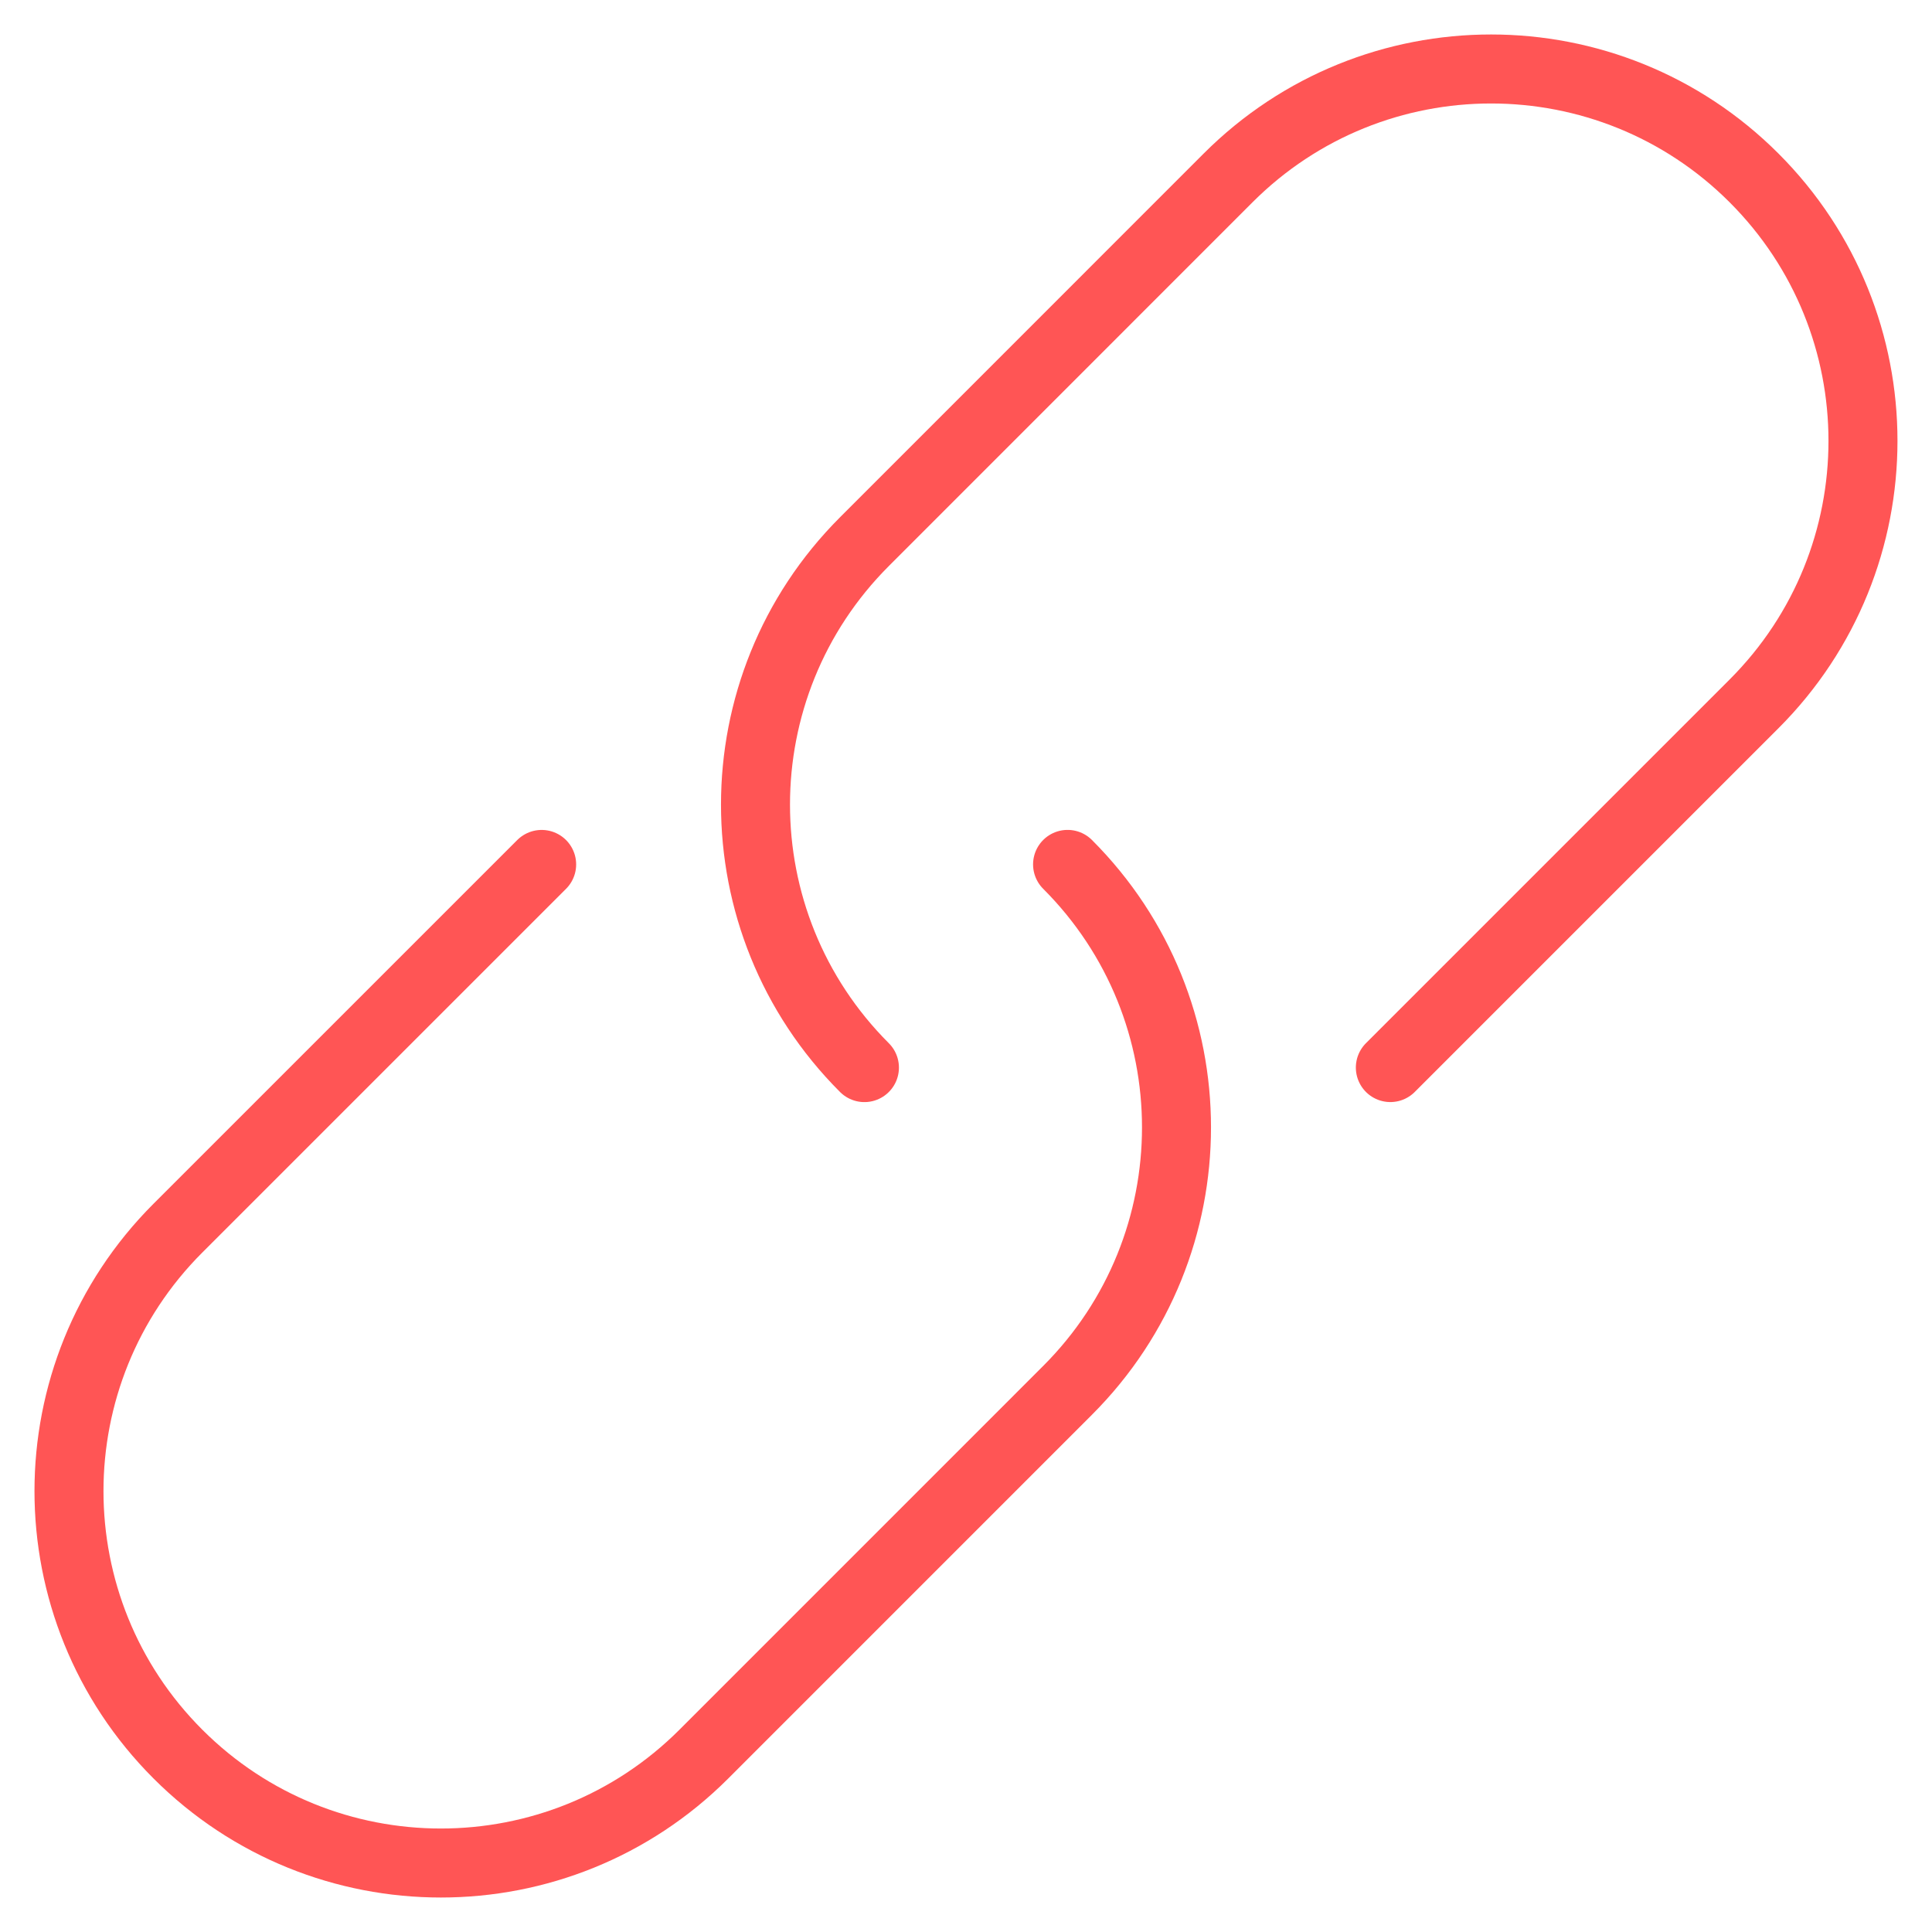
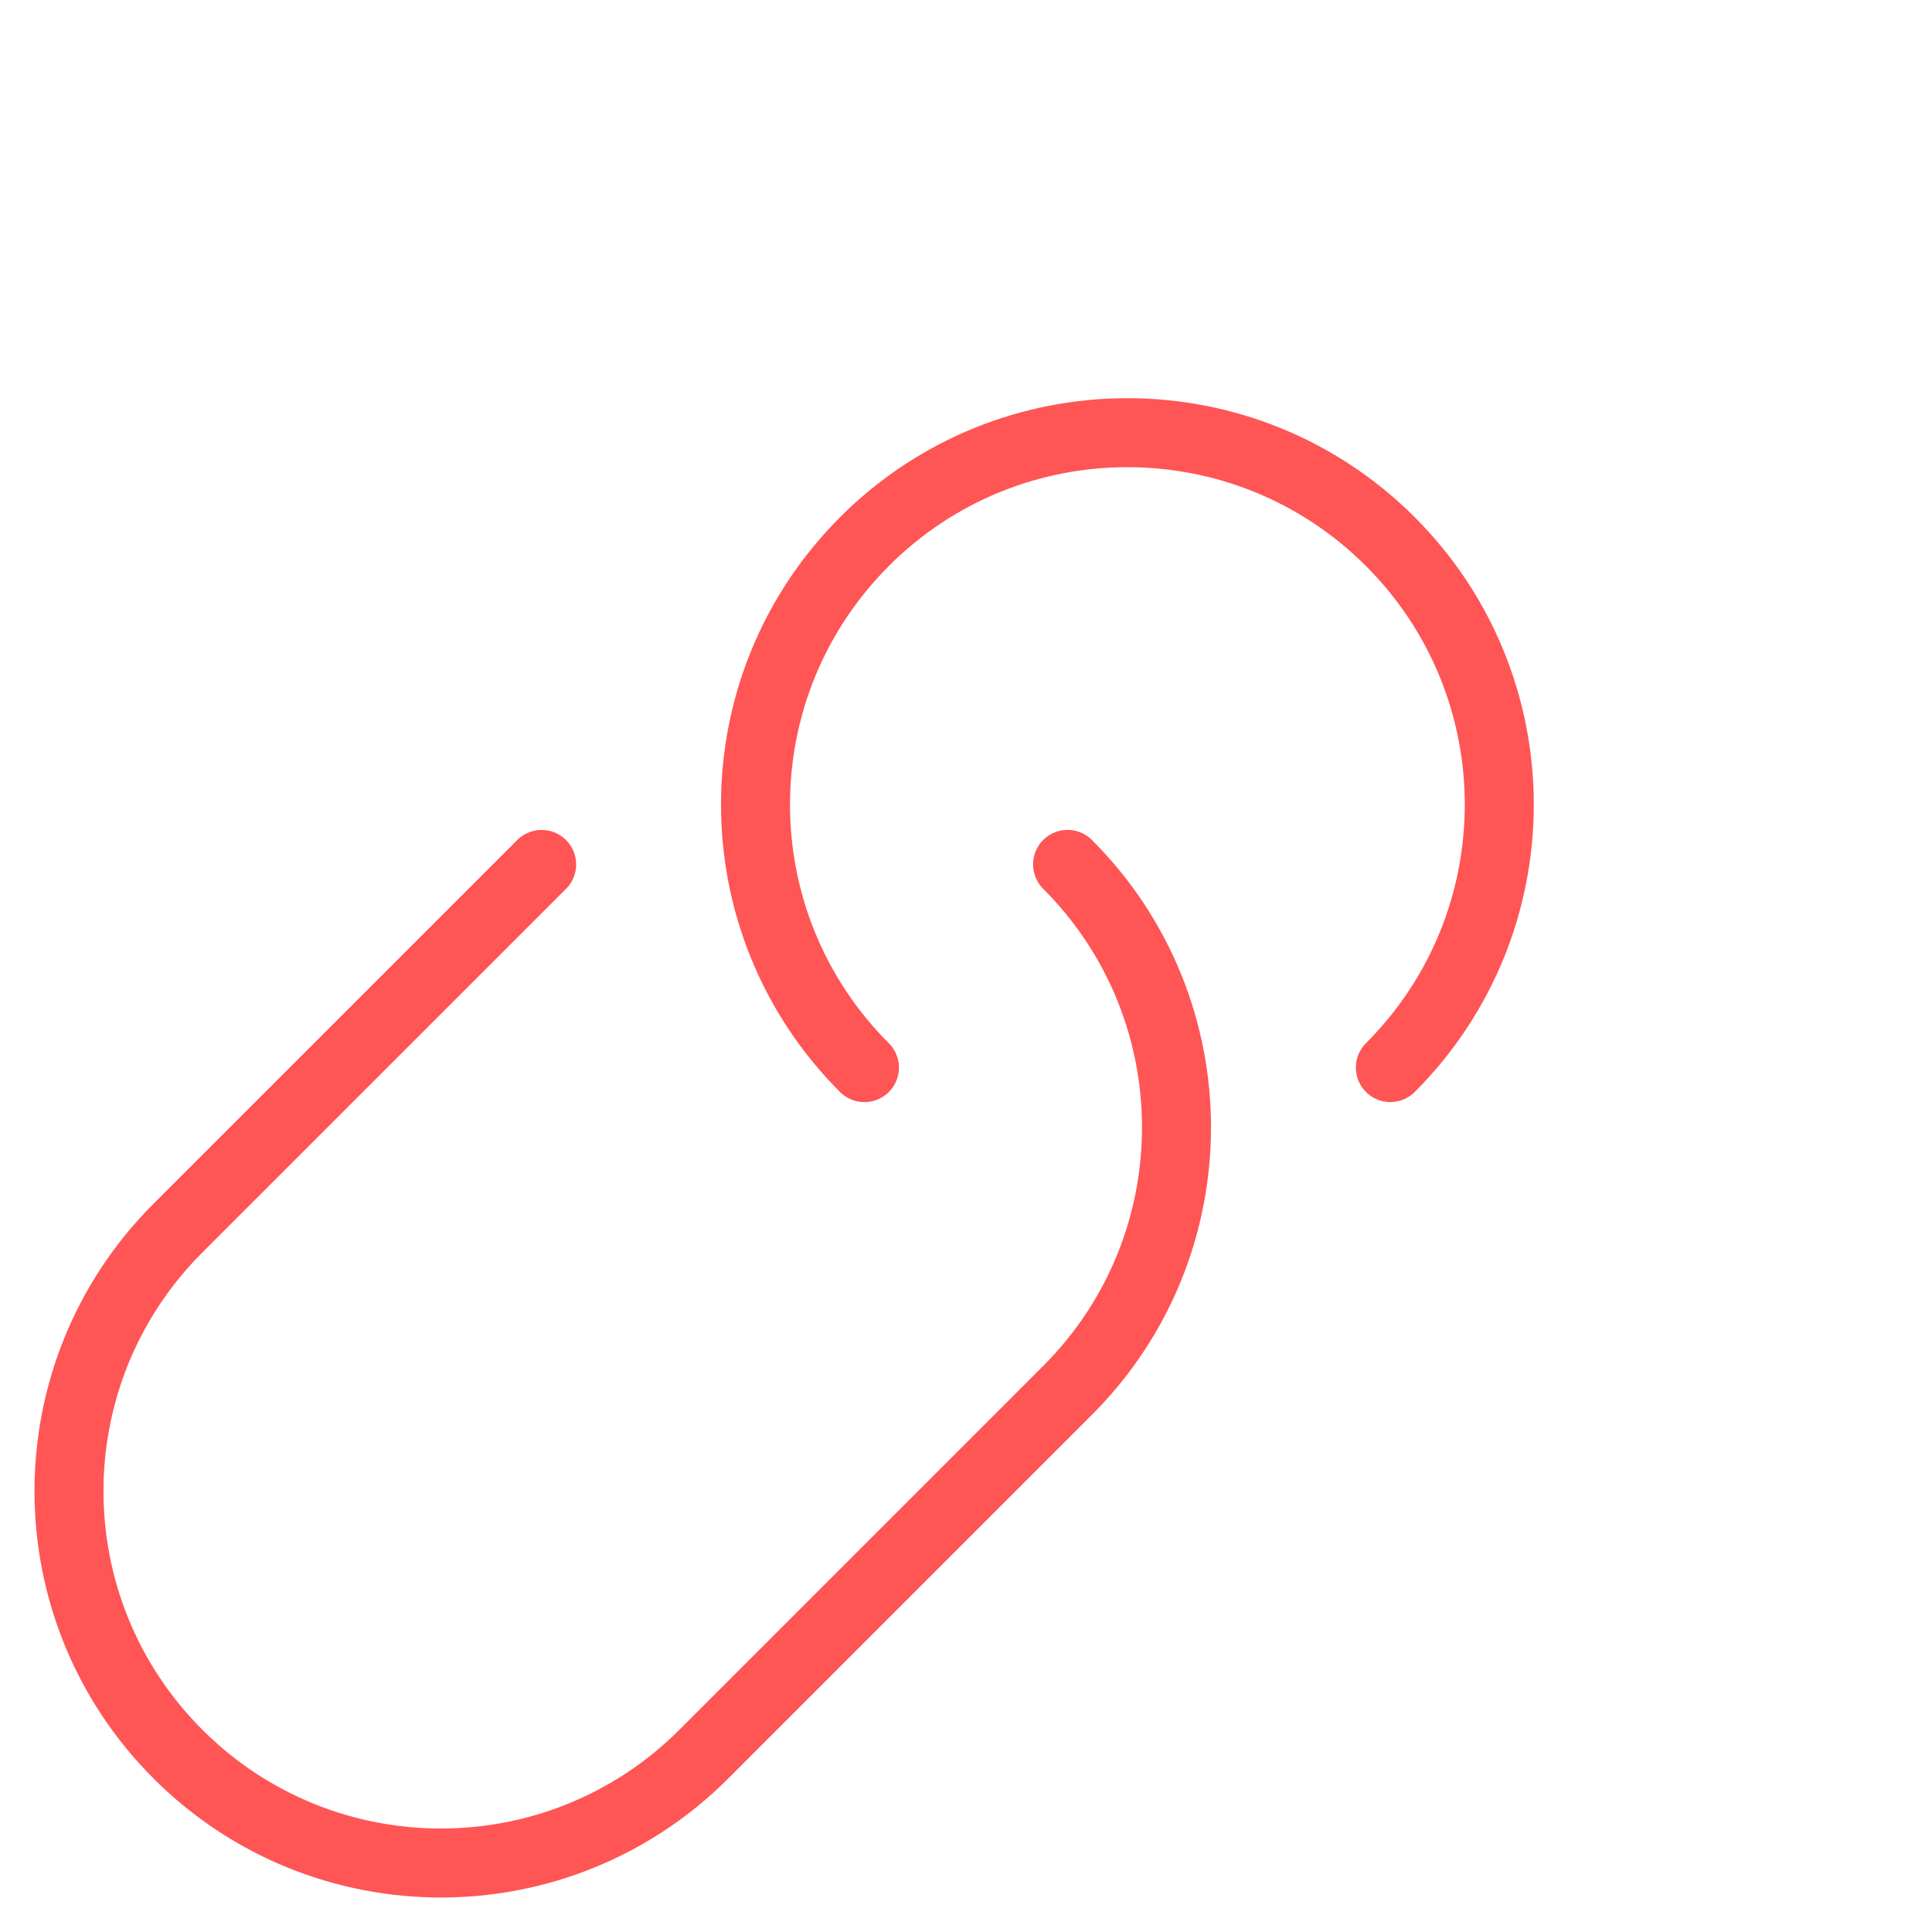
<svg xmlns="http://www.w3.org/2000/svg" viewBox="0 0 56 56">
-   <path fill="none" stroke="#f55" stroke-width="2" stroke-linecap="round" stroke-linejoin="round" d="M40.3,30.944l10.542-10.542c4.21-4.21,4.21-11.035,0-15.245c-4.21-4.21-11.035-4.21-15.245,0L25.056,15.7c-4.21,4.21-4.21,11.035,0,15.245 M15.7,25.056L5.157,35.598c-4.21,4.21-4.21,11.035,0,15.245c4.21,4.21,11.035,4.21,15.245,0L30.944,40.3c4.21-4.21,4.21-11.035,0-15.245" />
+   <path fill="none" stroke="#f55" stroke-width="2" stroke-linecap="round" stroke-linejoin="round" d="M40.3,30.944c4.21-4.21,4.21-11.035,0-15.245c-4.21-4.21-11.035-4.21-15.245,0L25.056,15.7c-4.21,4.21-4.21,11.035,0,15.245 M15.7,25.056L5.157,35.598c-4.21,4.21-4.21,11.035,0,15.245c4.21,4.21,11.035,4.21,15.245,0L30.944,40.3c4.21-4.21,4.21-11.035,0-15.245" />
</svg>